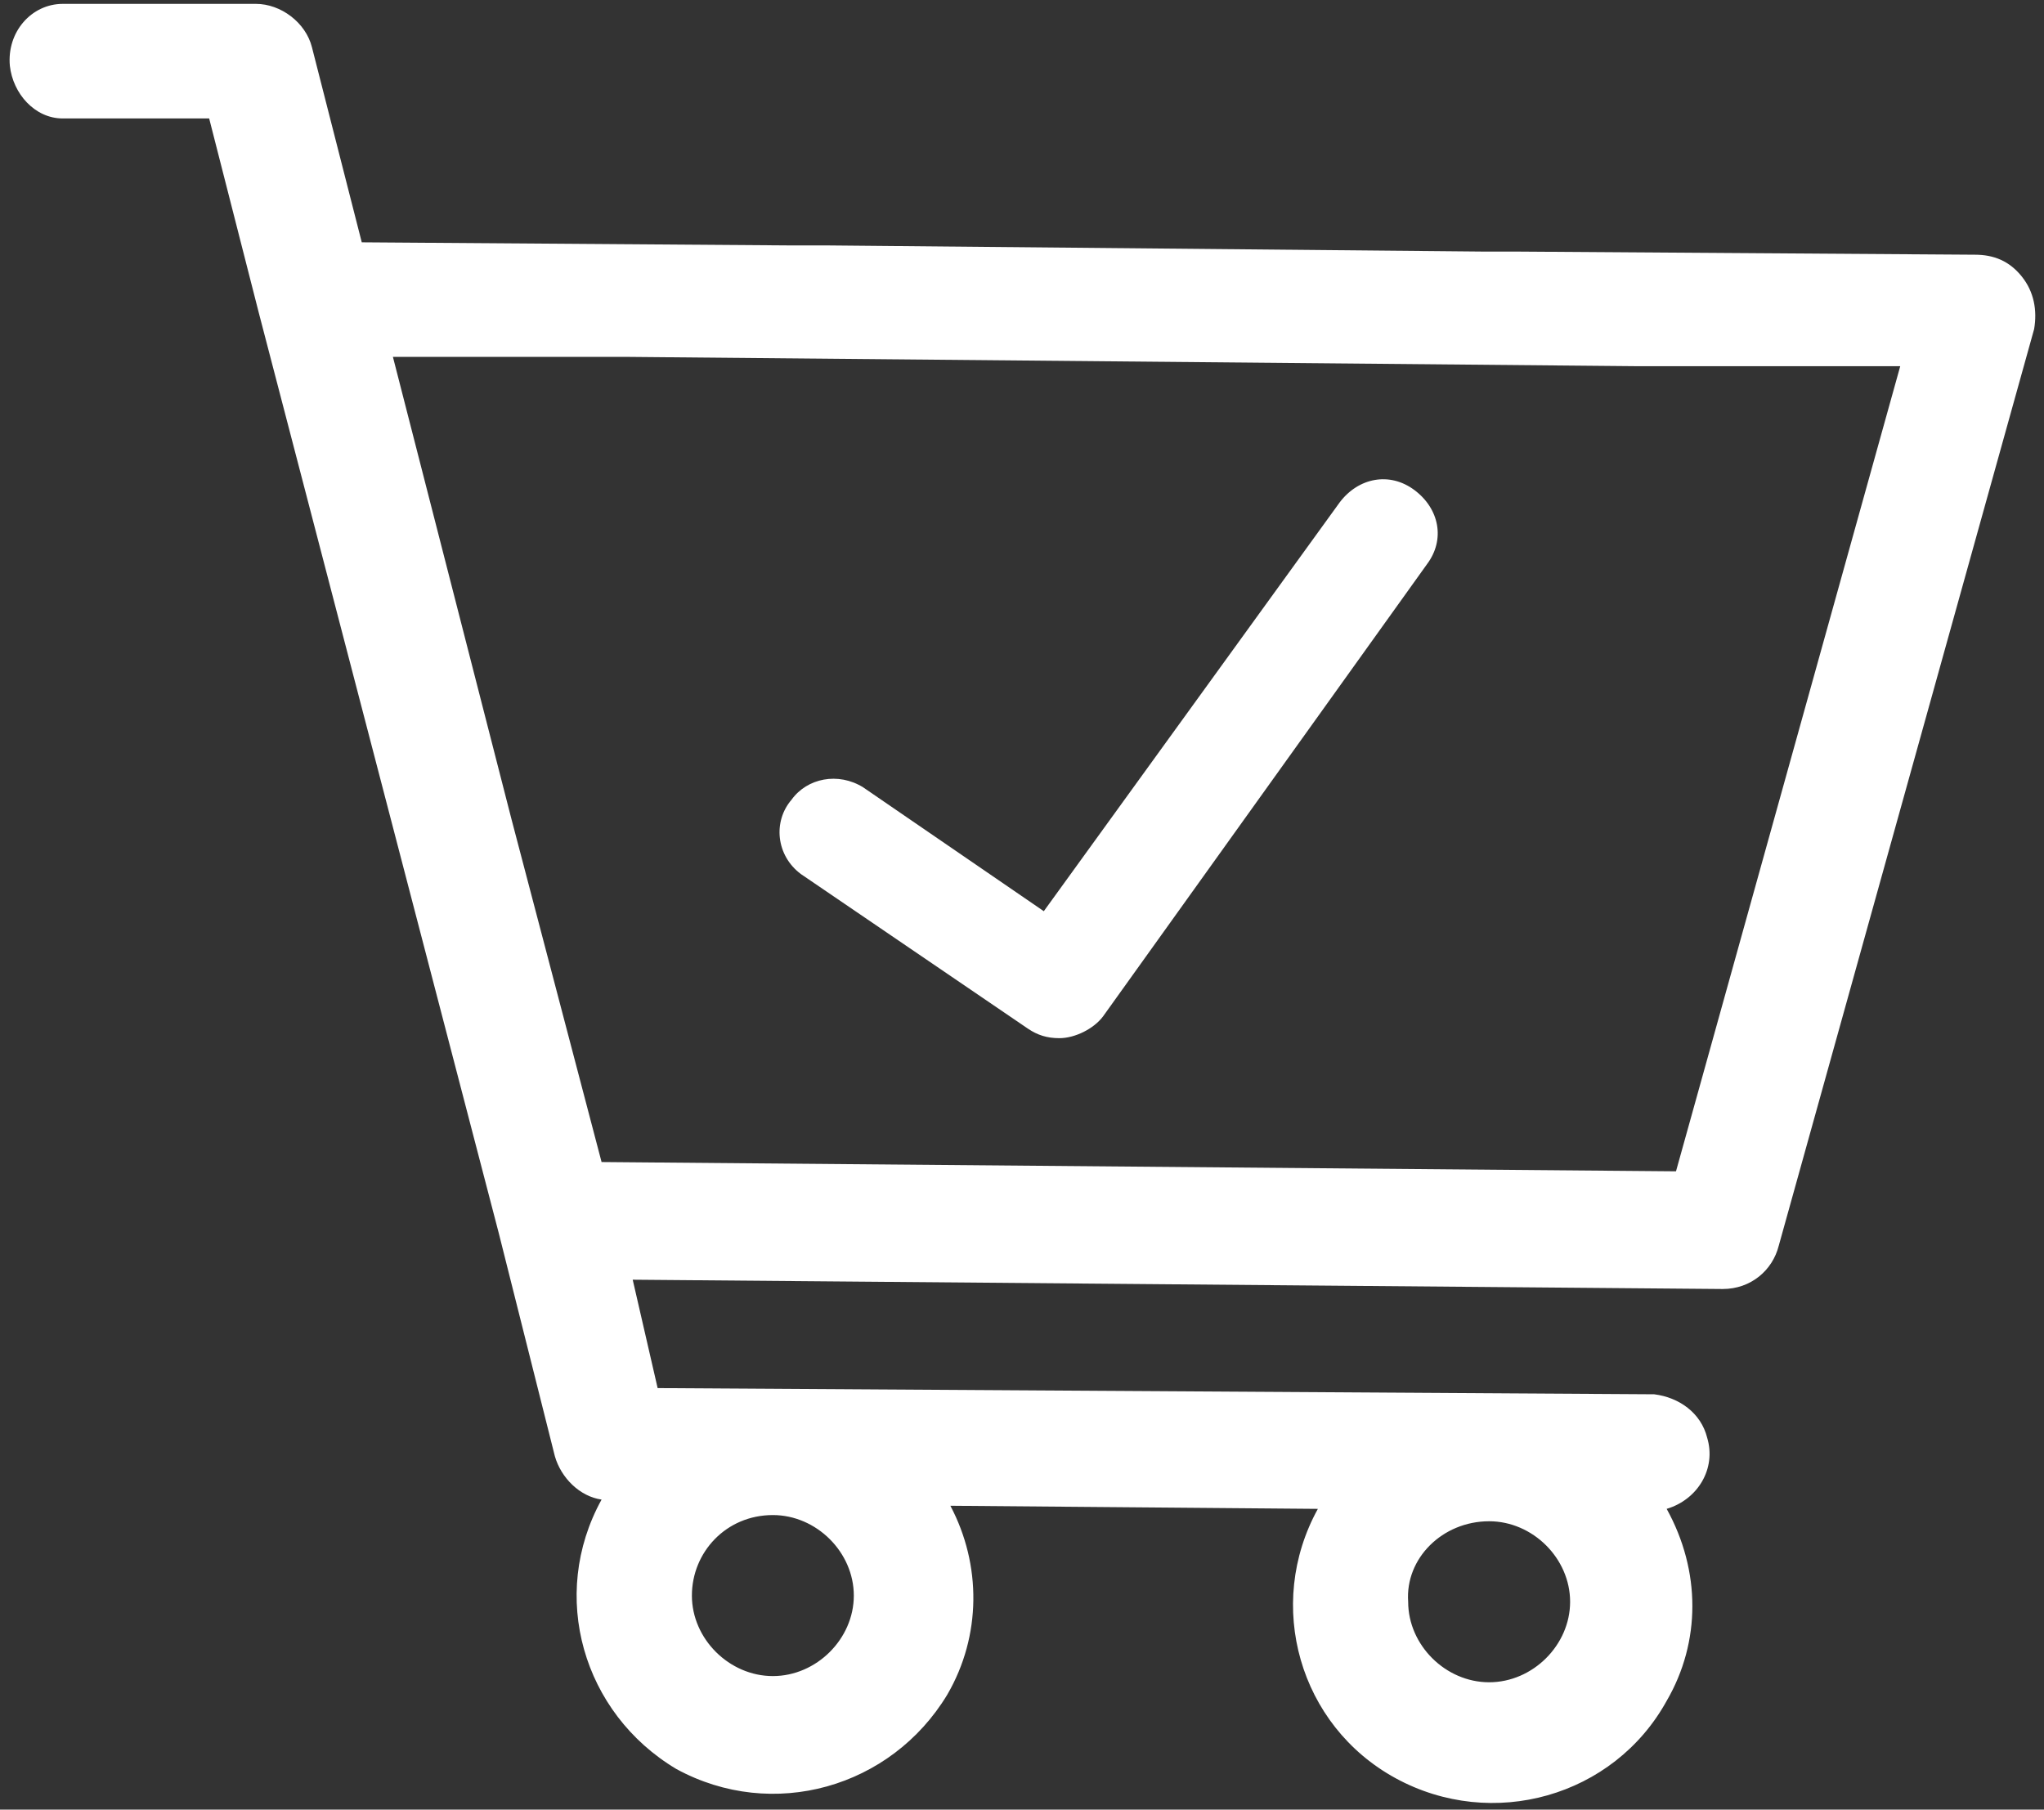
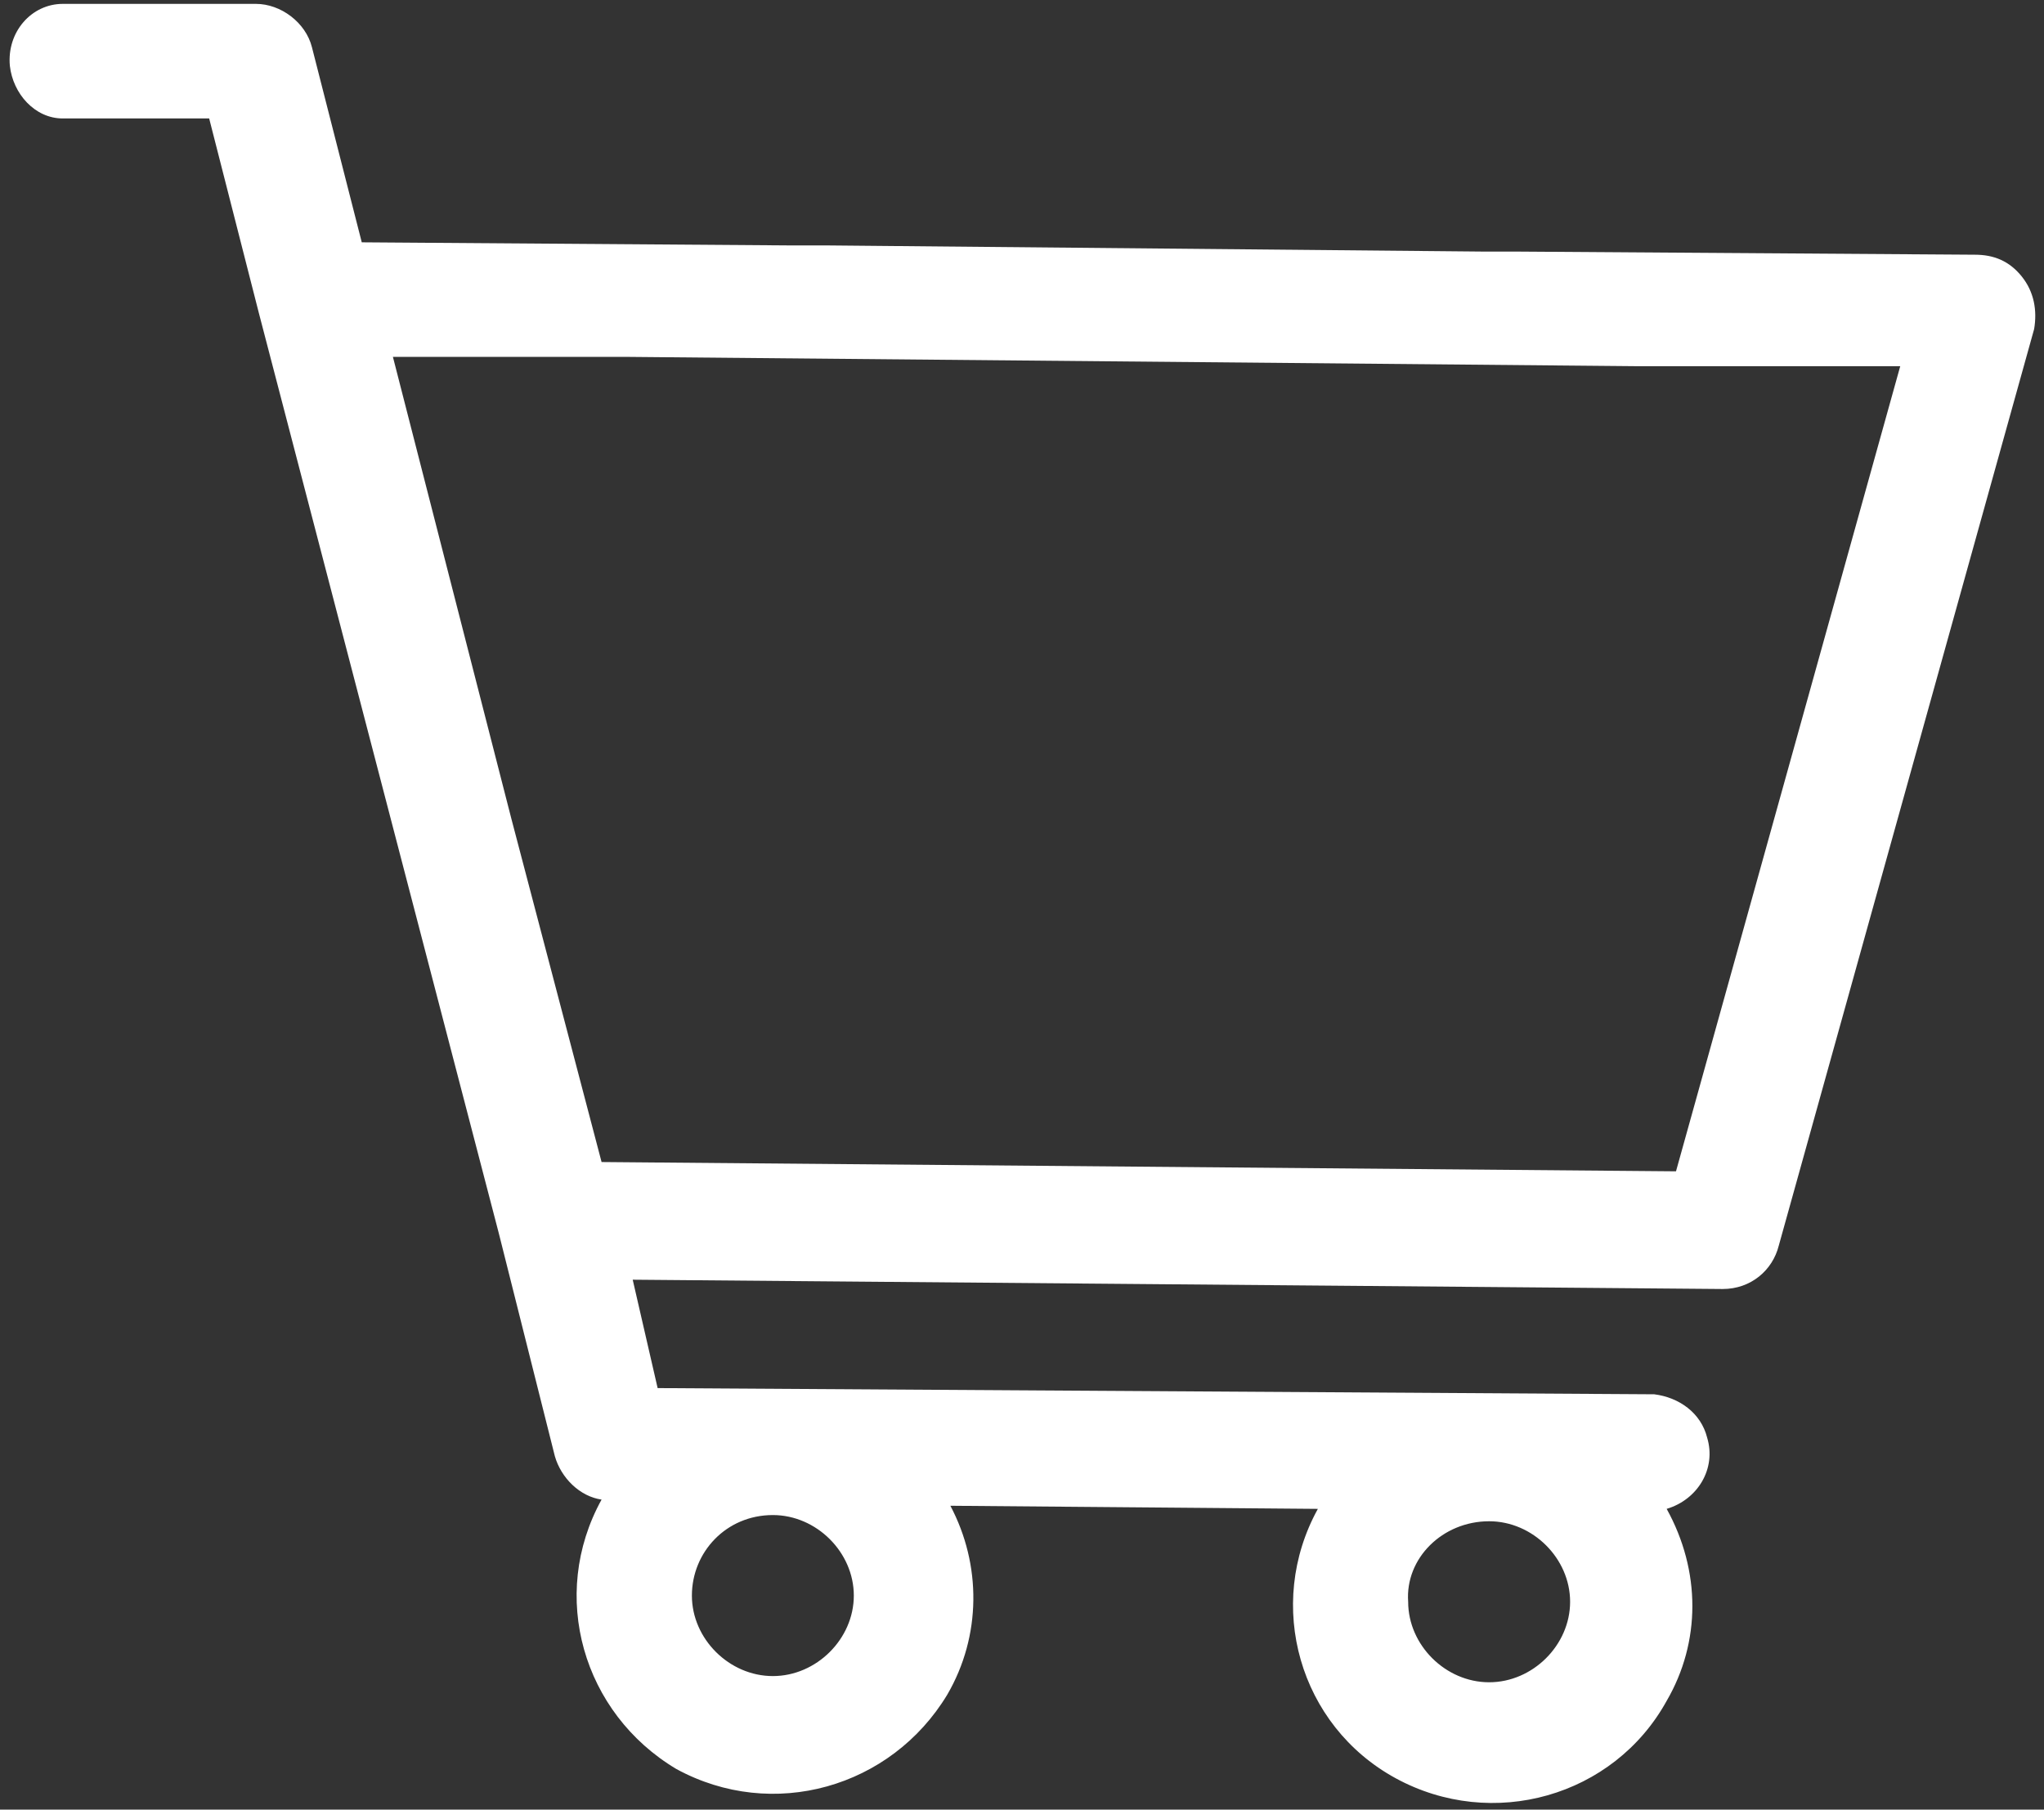
<svg xmlns="http://www.w3.org/2000/svg" width="96px" height="85px" viewBox="0 0 96 85" version="1.1">
  <rect x="0" y="0" width="96" height="85" fill="#333333" stroke="none" />
  <title>You Pick</title>
  <desc>Organic Meal Delivery</desc>
  <defs />
  <g id="Welcome" stroke="none" stroke-width="1" fill="none" fill-rule="evenodd">
    <g id="Desktop-HD" transform="translate(-267, -1895)">
      <g id="Youpick-wecook-youeat-section" transform="translate(0, 1842)">
        <g id="Group-6" transform="translate(121, 0)">
          <g id="You-Pick" transform="translate(145, 43)">
            <g id="Layer_2" transform="translate(0, 10.182)" fill="#FFFFFF" fill-rule="nonzero">
              <g id="How_It_Works_Header_Section">
                <g id="You_Pick_Icon_and_Text">
-                   <path d="M50.755,48.582 C50.17,48.582 49.731,48.436 49.293,48.145 L38.615,40.873 C37.445,40 37.299,38.4 38.176,37.382 C38.907,36.364 40.37,36.073 41.54,36.8 L50.024,42.618 L63.919,23.418 C64.797,22.255 66.26,21.964 67.43,22.836 C68.6,23.709 68.893,25.164 68.015,26.327 L52.803,47.564 C52.364,48.145 51.487,48.582 50.755,48.582 Z" id="Shape" />
                  <path d="M95.952,12.8 C95.367,12.073 94.636,11.782 93.758,11.782 L72.403,11.636 L70.94,11.636 L70.794,11.636 L39.785,11.345 L39.639,11.345 L38.03,11.345 L17.991,11.2 L15.651,2.036 C15.358,0.873 14.188,0 13.018,0 L3.949,0 C2.487,0 1.316,1.309 1.463,2.909 C1.609,4.218 2.633,5.382 3.949,5.382 L10.824,5.382 L13.164,14.545 L24.427,57.745 L27.06,68.218 C27.352,69.236 28.23,70.109 29.254,70.255 C26.767,74.764 28.376,80.291 32.764,82.909 C37.299,85.382 42.857,83.782 45.49,79.418 C47.099,76.655 47.099,73.309 45.636,70.545 L62.896,70.691 C60.409,75.2 62.018,80.873 66.552,83.345 C71.087,85.818 76.791,84.218 79.278,79.709 C80.887,76.945 80.887,73.6 79.278,70.691 C80.74,70.255 81.618,68.8 81.179,67.345 C80.887,66.182 79.863,65.455 78.693,65.309 L31.887,65.018 L30.716,59.927 L81.91,60.364 C83.227,60.364 84.251,59.491 84.543,58.327 L96.537,15.273 C96.684,14.4 96.537,13.527 95.952,12.8 Z M70.94,71.273 C72.988,71.273 74.743,73.018 74.743,75.055 C74.743,77.091 72.988,78.836 70.94,78.836 C68.893,78.836 67.137,77.091 67.137,75.055 C66.991,73.018 68.746,71.273 70.94,71.273 Z M37.299,70.982 C39.346,70.982 41.101,72.727 41.101,74.764 C41.101,76.8 39.346,78.545 37.299,78.545 C35.251,78.545 33.496,76.8 33.496,74.764 C33.496,72.727 35.104,70.982 37.299,70.982 Z M79.716,54.836 L29.254,54.4 L25.012,38.255 L19.454,16.582 L30.57,16.582 L77.815,17.018 L90.248,17.018 L79.716,54.836 Z" id="Shape" />
                </g>
              </g>
            </g>
-             <rect id="Rectangle-path" x="1.463" y="0" width="95.075" height="94.545" />
          </g>
        </g>
      </g>
    </g>
  </g>
</svg>